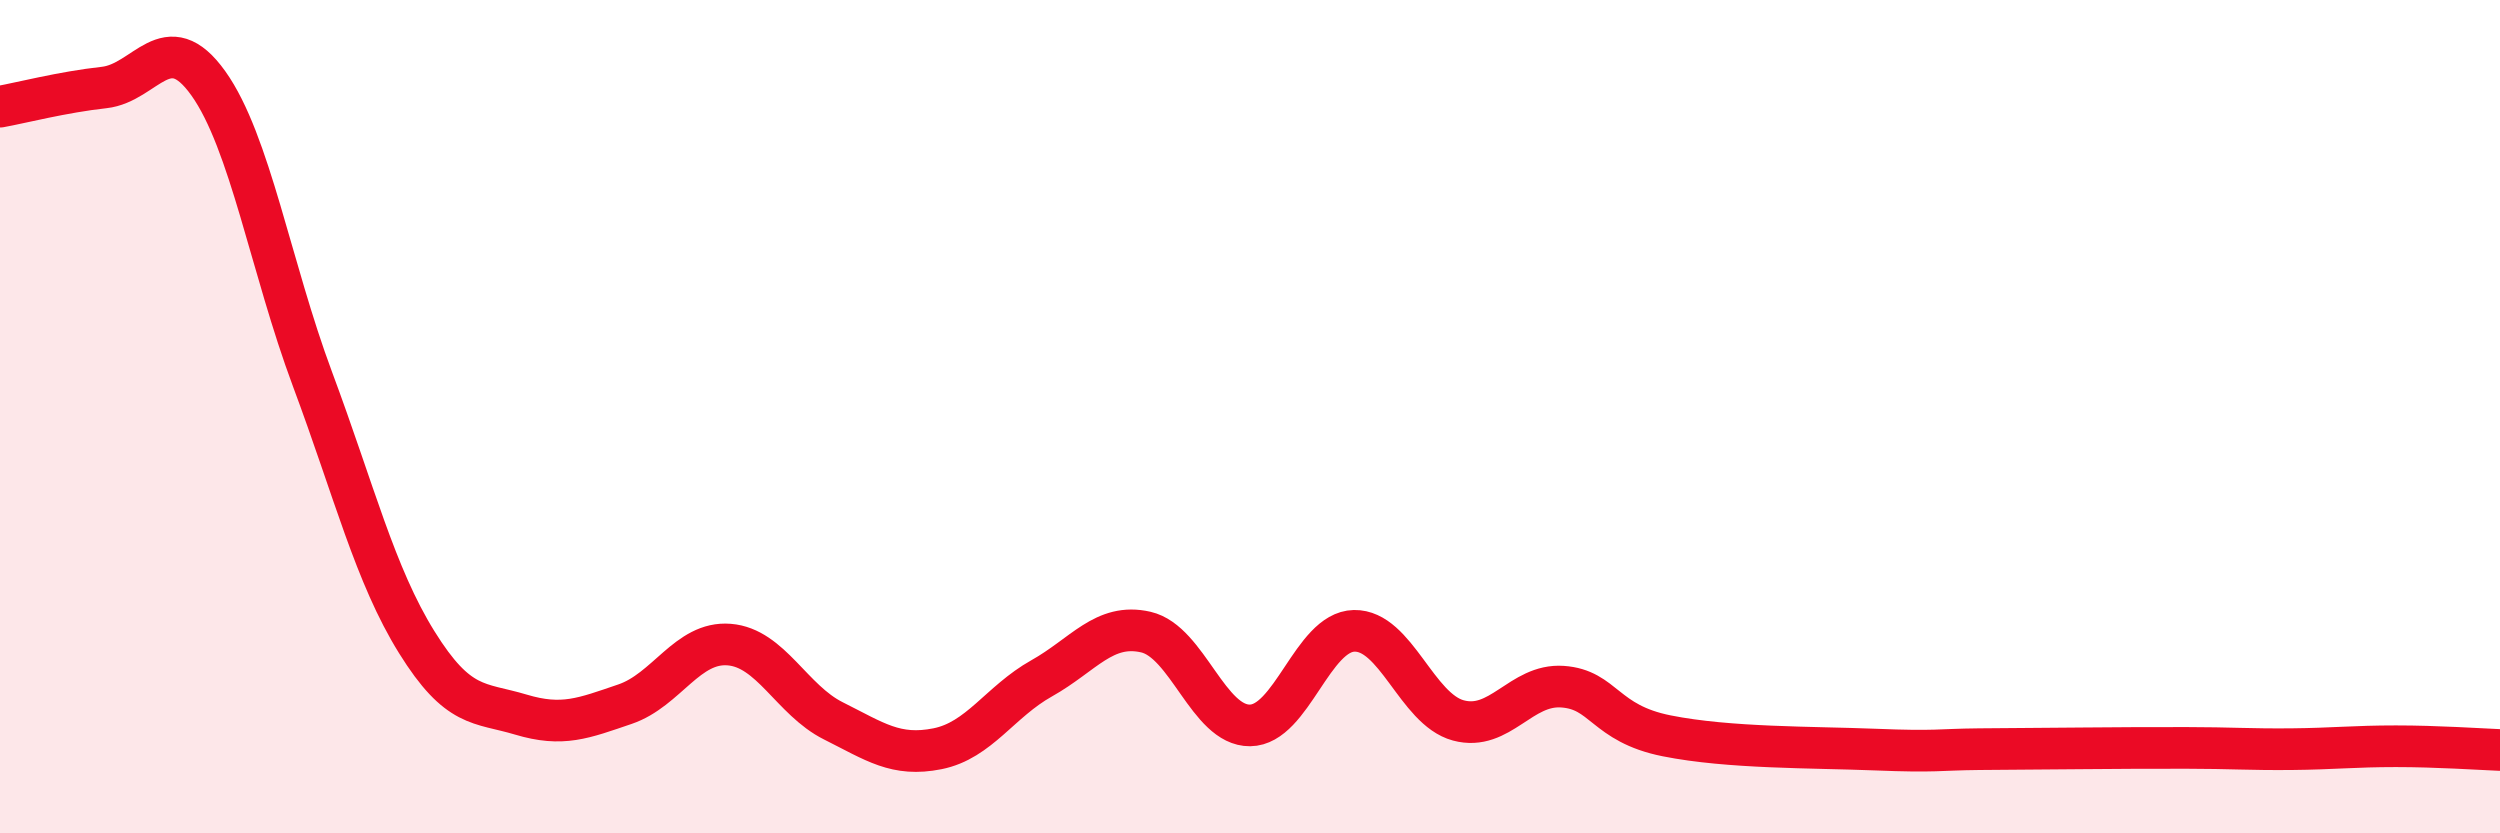
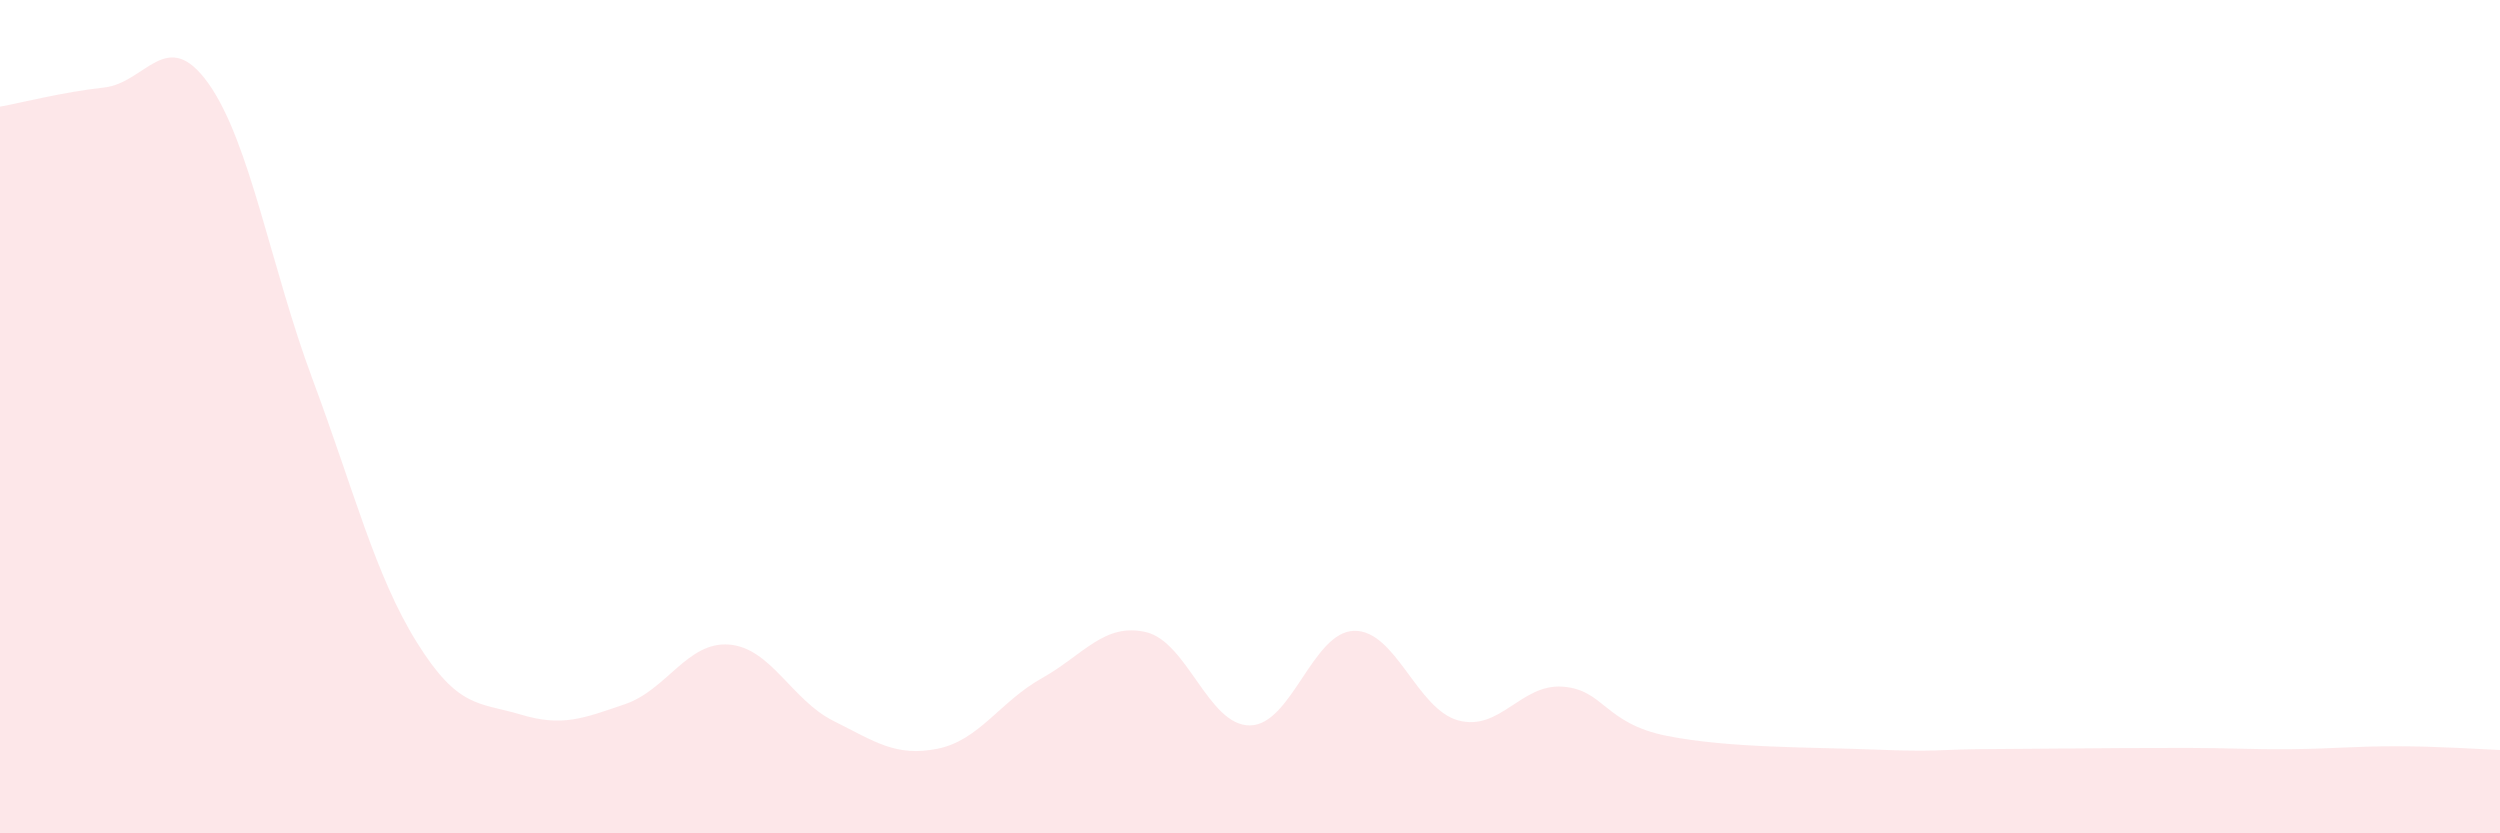
<svg xmlns="http://www.w3.org/2000/svg" width="60" height="20" viewBox="0 0 60 20">
-   <path d="M 0,2.56 C 0.5,2.47 1.5,2.21 2.5,2.1 C 3.5,1.99 4,0.6 5,2 C 6,3.4 6.5,6.42 7.5,9.1 C 8.5,11.78 9,13.8 10,15.41 C 11,17.02 11.5,16.85 12.5,17.15 C 13.5,17.45 14,17.24 15,16.9 C 16,16.56 16.5,15.39 17.5,15.47 C 18.5,15.55 19,16.8 20,17.3 C 21,17.8 21.5,18.17 22.5,17.97 C 23.5,17.77 24,16.84 25,16.28 C 26,15.72 26.5,14.94 27.5,15.17 C 28.5,15.4 29,17.42 30,17.41 C 31,17.4 31.5,15.16 32.5,15.14 C 33.5,15.12 34,17.02 35,17.29 C 36,17.56 36.5,16.41 37.5,16.48 C 38.5,16.55 38.5,17.36 40,17.66 C 41.5,17.96 43.5,17.93 45,17.99 C 46.5,18.05 46.5,17.99 47.5,17.98 C 48.5,17.97 49,17.97 50,17.96 C 51,17.95 51.5,17.95 52.5,17.95 C 53.5,17.95 54,17.99 55,17.98 C 56,17.97 56.5,17.91 57.5,17.91 C 58.5,17.91 59.5,17.98 60,18L60 20L0 20Z" fill="#EB0A25" opacity="0.1" stroke-linecap="round" stroke-linejoin="round" />
-   <path d="M 0,2.56 C 0.5,2.47 1.5,2.21 2.5,2.1 C 3.5,1.99 4,0.6 5,2 C 6,3.4 6.5,6.42 7.5,9.1 C 8.5,11.78 9,13.8 10,15.41 C 11,17.02 11.5,16.85 12.5,17.15 C 13.5,17.45 14,17.24 15,16.9 C 16,16.56 16.5,15.39 17.5,15.47 C 18.5,15.55 19,16.8 20,17.3 C 21,17.8 21.5,18.17 22.5,17.97 C 23.5,17.77 24,16.84 25,16.28 C 26,15.72 26.5,14.94 27.5,15.17 C 28.5,15.4 29,17.42 30,17.41 C 31,17.4 31.5,15.16 32.5,15.14 C 33.5,15.12 34,17.02 35,17.29 C 36,17.56 36.5,16.41 37.5,16.48 C 38.5,16.55 38.5,17.36 40,17.66 C 41.5,17.96 43.5,17.93 45,17.99 C 46.5,18.05 46.5,17.99 47.5,17.98 C 48.5,17.97 49,17.97 50,17.96 C 51,17.95 51.5,17.95 52.5,17.95 C 53.5,17.95 54,17.99 55,17.98 C 56,17.97 56.5,17.91 57.5,17.91 C 58.5,17.91 59.5,17.98 60,18" stroke="#EB0A25" stroke-width="1" fill="none" stroke-linecap="round" stroke-linejoin="round" />
+   <path d="M 0,2.56 C 0.5,2.47 1.5,2.21 2.5,2.1 C 3.5,1.99 4,0.6 5,2 C 6,3.4 6.5,6.42 7.5,9.1 C 8.5,11.78 9,13.8 10,15.41 C 11,17.02 11.5,16.85 12.5,17.15 C 13.5,17.45 14,17.24 15,16.9 C 16,16.56 16.5,15.39 17.5,15.47 C 18.5,15.55 19,16.8 20,17.3 C 21,17.8 21.5,18.17 22.5,17.97 C 23.5,17.77 24,16.84 25,16.28 C 26,15.72 26.5,14.94 27.5,15.17 C 28.5,15.4 29,17.42 30,17.41 C 31,17.4 31.5,15.16 32.5,15.14 C 33.5,15.12 34,17.02 35,17.29 C 36,17.56 36.5,16.41 37.5,16.48 C 38.5,16.55 38.5,17.36 40,17.66 C 41.5,17.96 43.5,17.93 45,17.99 C 46.5,18.05 46.5,17.99 47.5,17.98 C 51,17.95 51.5,17.95 52.5,17.95 C 53.5,17.95 54,17.99 55,17.98 C 56,17.97 56.5,17.91 57.5,17.91 C 58.5,17.91 59.5,17.98 60,18L60 20L0 20Z" fill="#EB0A25" opacity="0.1" stroke-linecap="round" stroke-linejoin="round" />
</svg>